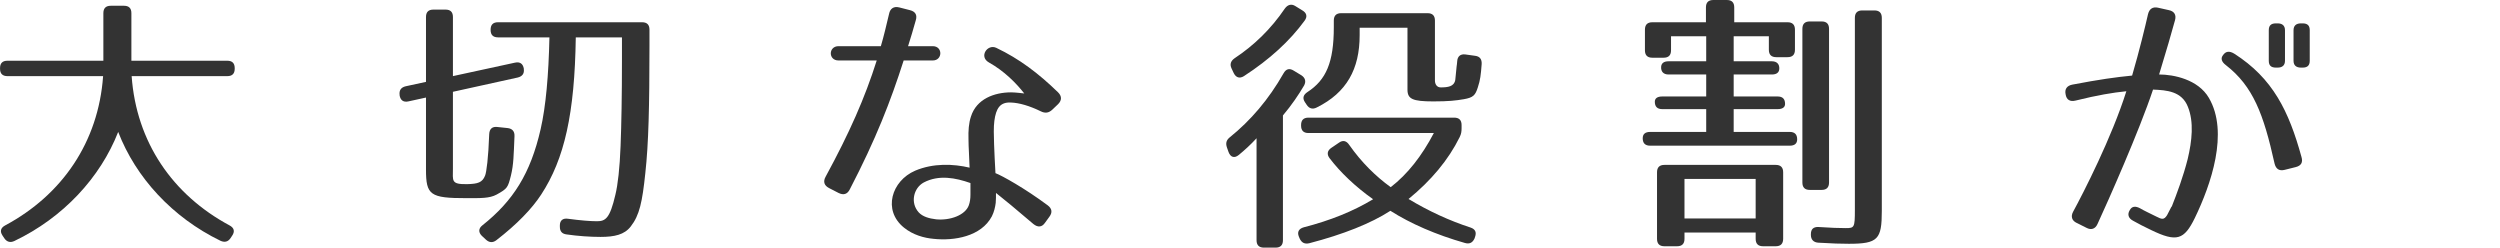
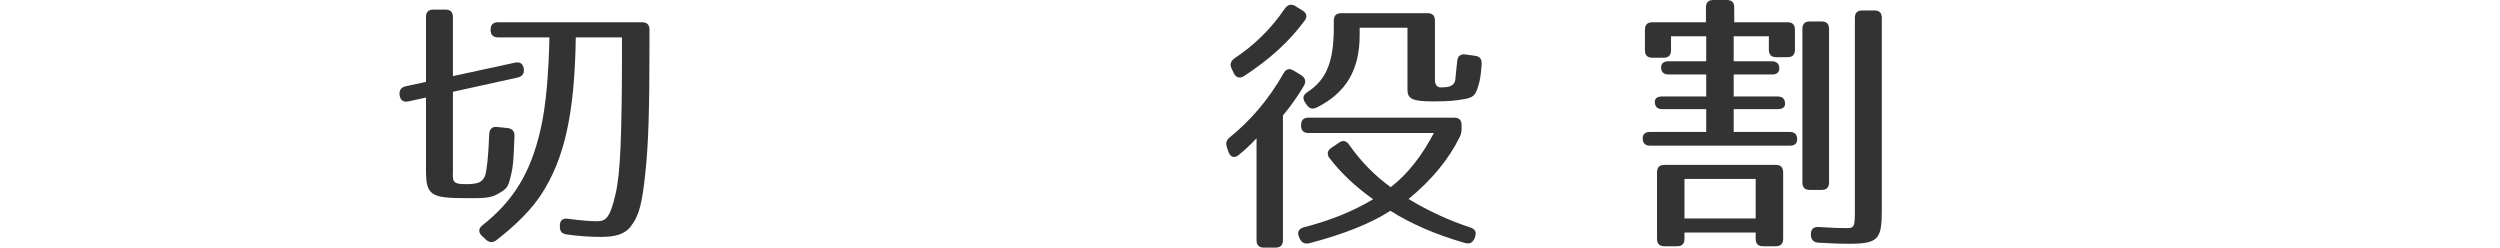
<svg xmlns="http://www.w3.org/2000/svg" version="1.1" id="レイヤー_1" width="236.504" height="23.426" viewBox="111.244 362.838 236.504 23.426" overflow="visible" enable-background="new 111.244 362.838 236.504 23.426" xml:space="preserve">
-   <path fill="#333333" d="M133.448,369.286v0.052c0,0.468-0.233,0.702-0.701,0.702h-9.049c0.442,6.239,3.874,11.231,9.257,14.118  c0.441,0.233,0.521,0.571,0.26,0.962l-0.155,0.233c-0.234,0.364-0.572,0.442-0.962,0.261c-4.551-2.211-8.009-5.98-9.673-10.297  c-1.689,4.316-5.199,8.112-9.827,10.322c-0.391,0.183-0.729,0.078-0.963-0.286l-0.155-0.233c-0.261-0.391-0.183-0.729,0.26-0.962  c5.383-2.887,8.814-7.879,9.257-14.118h-9.049c-0.468,0-0.701-0.234-0.701-0.702v-0.052c0-0.469,0.233-0.702,0.701-0.702h9.074  v-4.498c0-0.468,0.233-0.702,0.702-0.702h1.248c0.468,0,0.701,0.234,0.701,0.702v4.498h9.074  C133.213,368.584,133.448,368.818,133.448,369.286z" />
  <path fill="#333333" d="M160.799,369.338v0.052c0.053,0.416-0.155,0.676-0.571,0.78l-6.137,1.352v7.254  c0,1.17-0.208,1.509,1.353,1.482c1.015-0.026,1.431-0.156,1.689-0.806c0.131-0.313,0.313-1.69,0.391-3.927  c0.025-0.493,0.286-0.728,0.754-0.676l0.988,0.104c0.441,0.052,0.676,0.312,0.649,0.779c-0.078,1.769-0.078,2.652-0.338,3.719  c-0.286,1.117-0.313,1.222-1.353,1.794c-0.677,0.363-1.481,0.338-2.86,0.338c-3.432,0-3.821-0.286-3.821-2.704v-6.813l-1.664,0.364  c-0.468,0.104-0.754-0.104-0.832-0.572v-0.052c-0.052-0.416,0.131-0.702,0.572-0.806l1.924-0.416v-6.136  c0-0.469,0.233-0.702,0.702-0.702h1.145c0.468,0,0.701,0.233,0.701,0.702v5.59l5.876-1.274  C160.436,368.662,160.722,368.87,160.799,369.338z M172.292,379.218c-0.286,2.729-0.546,3.978-1.378,5.044  c-0.599,0.78-1.534,0.988-2.859,0.988c-0.963,0-2.133-0.078-3.198-0.234c-0.441-0.052-0.649-0.286-0.649-0.728v-0.13  c0-0.469,0.286-0.702,0.779-0.624c1.145,0.155,2.105,0.233,2.729,0.233c0.807,0,1.223-0.26,1.742-2.496  c0.233-0.936,0.416-2.548,0.494-4.628c0.077-1.976,0.13-4.731,0.13-8.189v-2.08h-4.368c-0.104,7.202-1.065,11.492-3.275,14.872  c-0.884,1.352-2.288,2.808-4.237,4.315c-0.339,0.261-0.677,0.234-0.988-0.052l-0.391-0.364c-0.338-0.338-0.312-0.702,0.053-0.987  c2.912-2.314,4.55-4.889,5.513-9.101c0.493-2.158,0.754-5.096,0.832-8.684h-4.862c-0.468,0-0.702-0.234-0.702-0.702v-0.026  c0-0.468,0.234-0.702,0.702-0.702h13.624c0.468,0,0.702,0.234,0.702,0.702v1.586C172.682,372.848,172.604,376.411,172.292,379.218z" />
-   <path fill="#333333" d="M191.636,380.752c-0.234,0.468-0.599,0.572-1.066,0.338l-0.909-0.468c-0.441-0.234-0.572-0.599-0.313-1.066  c2.262-4.16,3.718-7.462,4.836-10.998h-3.614c-0.987,0-0.962-1.352,0-1.352h4.004c0.286-0.962,0.521-1.977,0.78-3.068  c0.104-0.494,0.441-0.728,0.962-0.598l1.015,0.26c0.521,0.13,0.701,0.468,0.546,0.962c-0.233,0.858-0.494,1.69-0.729,2.444h2.34  c0.963,0,0.937,1.352,0,1.352h-2.756C195.484,372.458,194.106,375.995,191.636,380.752z M209.706,373.369  c-1.065-0.521-2.055-0.807-2.834-0.832c-1.015-0.053-1.404,0.546-1.561,1.741c-0.078,0.599-0.053,1.353-0.025,2.21  c0.025,0.807,0.077,1.742,0.13,2.73c0.624,0.234,2.809,1.456,4.939,3.042c0.416,0.312,0.468,0.676,0.156,1.092l-0.416,0.572  c-0.286,0.416-0.677,0.442-1.093,0.104c-1.639-1.403-2.781-2.34-3.536-2.938c0,0.312,0,0.624-0.025,0.936  c-0.052,0.416-0.155,0.858-0.363,1.274c-1.015,1.924-3.589,2.34-5.513,2.132c-0.884-0.078-1.95-0.364-2.809-1.065  c-2.027-1.639-1.17-4.421,1.065-5.383c1.717-0.728,3.614-0.649,5.148-0.286c-0.026-1.039-0.104-1.924-0.104-2.678  c-0.026-0.832,0.025-1.534,0.233-2.158c0.521-1.664,2.21-2.287,3.796-2.287c0.363,0,1.015,0.077,1.248,0.104  c-0.78-0.988-1.872-2.106-3.354-2.938c-0.962-0.547-0.13-1.769,0.702-1.379c2.184,1.04,4.004,2.418,5.85,4.213  c0.364,0.363,0.364,0.754,0,1.117l-0.546,0.521C210.46,373.524,210.122,373.577,209.706,373.369z M198.63,380.102  c-0.962,0.521-1.3,1.924-0.468,2.834c0.363,0.391,0.962,0.572,1.638,0.65c1.326,0.13,2.757-0.391,3.095-1.326  c0.104-0.286,0.155-0.624,0.155-0.988v-1.118C201.646,379.661,200.06,379.348,198.63,380.102z" />
  <path fill="#333333" d="M234.614,370.924c-0.52,0.884-1.17,1.846-2.002,2.834v11.804c0,0.468-0.233,0.702-0.701,0.702h-1.093  c-0.468,0-0.702-0.234-0.702-0.702v-9.646c-0.546,0.598-1.117,1.118-1.688,1.586c-0.416,0.338-0.78,0.208-0.963-0.286l-0.155-0.442  c-0.13-0.39-0.053-0.676,0.26-0.936c1.977-1.586,3.692-3.588,5.097-6.059c0.233-0.416,0.546-0.52,0.962-0.26l0.729,0.442  C234.717,370.196,234.822,370.535,234.614,370.924z M234.666,364.788c-1.403,1.924-3.303,3.666-5.746,5.252  c-0.416,0.26-0.754,0.13-0.962-0.286l-0.208-0.442c-0.183-0.39-0.078-0.702,0.286-0.962c1.846-1.222,3.432-2.756,4.758-4.706  c0.261-0.364,0.624-0.468,0.987-0.233l0.677,0.416C234.848,364.06,234.952,364.398,234.666,364.788z M249.33,375.812  c-1.065,2.158-2.704,4.108-4.836,5.851c1.897,1.144,3.874,2.054,5.876,2.704c0.441,0.155,0.571,0.441,0.416,0.884l-0.053,0.156  c-0.183,0.39-0.468,0.546-0.91,0.415c-2.729-0.779-5.121-1.819-7.046-3.042c-1.846,1.196-4.472,2.236-7.67,3.068  c-0.441,0.104-0.729-0.052-0.91-0.441l-0.077-0.183c-0.183-0.441,0-0.754,0.468-0.884c2.521-0.65,4.654-1.508,6.553-2.652  c-1.717-1.222-3.095-2.548-4.108-3.874c-0.285-0.363-0.233-0.728,0.156-0.987l0.729-0.494c0.363-0.261,0.702-0.183,0.962,0.208  c1.17,1.664,2.496,2.964,3.927,4.004c1.586-1.222,2.938-2.938,4.082-5.122H235.03c-0.468,0-0.701-0.234-0.701-0.702v-0.052  c0-0.468,0.233-0.702,0.701-0.702h13.78c0.468,0,0.702,0.234,0.702,0.702v0.286C249.512,375.266,249.486,375.5,249.33,375.812z   M247.536,371.106c0.676,0,1.273-0.078,1.378-0.702c0-0.077,0.078-0.676,0.13-1.3c0.025-0.078,0.025-0.233,0.053-0.468  c0.025-0.468,0.312-0.702,0.754-0.65l0.937,0.131c0.441,0.052,0.649,0.312,0.624,0.779c-0.078,1.04-0.131,1.508-0.364,2.21  c-0.233,0.729-0.416,0.962-1.325,1.118c-0.78,0.13-1.431,0.208-2.887,0.208c-1.977,0-2.443-0.233-2.443-1.118v-5.85h-4.524v0.702  c0,3.197-1.222,5.434-4.056,6.838c-0.391,0.208-0.729,0.104-0.962-0.26l-0.156-0.234c-0.26-0.39-0.155-0.702,0.233-0.962  c1.769-1.145,2.496-2.809,2.496-6.136v-0.624c0-0.469,0.233-0.702,0.702-0.702h8.164c0.468,0,0.701,0.233,0.701,0.702v5.668  C246.99,370.794,247.171,371.106,247.536,371.106z" />
  <path fill="#333333" d="M281.049,365.646v1.898c0,0.468-0.233,0.702-0.701,0.702h-1.066c-0.468,0-0.701-0.234-0.701-0.702v-1.274  h-3.328v2.366h3.613c0.469,0,0.729,0.26,0.702,0.728c-0.025,0.339-0.26,0.521-0.702,0.521h-3.613v2.08h4.16  c0.468,0,0.701,0.233,0.701,0.702c0,0.312-0.233,0.494-0.701,0.494h-4.16v2.157h5.305c0.468,0,0.701,0.234,0.701,0.702  c0,0.391-0.233,0.599-0.701,0.599h-13.208c-0.469,0-0.702-0.234-0.702-0.702c0-0.391,0.233-0.599,0.702-0.599h5.304v-2.157h-4.16  c-0.468,0-0.701-0.234-0.701-0.702c0-0.313,0.233-0.494,0.701-0.494h4.16v-2.08h-3.563c-0.468,0-0.729-0.26-0.701-0.729  c0.025-0.338,0.26-0.52,0.701-0.52h3.563v-2.366h-3.328v1.326c0,0.468-0.233,0.702-0.701,0.702h-1.065  c-0.469,0-0.702-0.234-0.702-0.702v-1.95c0-0.468,0.233-0.702,0.702-0.702h5.069v-1.403c0-0.469,0.233-0.702,0.702-0.702h1.273  c0.468,0,0.702,0.233,0.702,0.702v1.403h5.044C280.816,364.944,281.049,365.178,281.049,365.646z M279.23,386.134h-1.195  c-0.469,0-0.702-0.234-0.702-0.702v-0.598h-6.733v0.598c0,0.468-0.234,0.702-0.702,0.702h-1.196c-0.468,0-0.701-0.234-0.701-0.702  v-6.292c0-0.468,0.233-0.702,0.701-0.702h10.53c0.468,0,0.702,0.234,0.702,0.702v6.292  C279.932,385.9,279.698,386.134,279.23,386.134z M277.332,379.764h-6.733v3.744h6.733V379.764z M283.572,380.804h-1.117  c-0.469,0-0.702-0.234-0.702-0.702v-14.534c0-0.468,0.233-0.701,0.702-0.701h1.117c0.469,0,0.702,0.233,0.702,0.701v14.534  C284.274,380.57,284.04,380.804,283.572,380.804z M286.146,385.9c-0.676,0-1.639-0.025-2.886-0.104  c-0.442-0.026-0.702-0.286-0.702-0.729v-0.078c0-0.468,0.233-0.701,0.729-0.676c1.117,0.078,1.977,0.104,2.573,0.104  c0.807,0,0.858-0.052,0.858-1.716v-18.175c0-0.468,0.233-0.701,0.701-0.701h1.145c0.468,0,0.702,0.233,0.702,0.701v18.278  C289.266,385.484,288.902,385.9,286.146,385.9z" />
-   <path fill="#333333" d="M317.008,364.736c-0.286,1.04-0.858,3.042-1.509,5.148c1.379,0,3.691,0.468,4.706,2.21  c1.925,3.276,0.183,8.242-1.325,11.362c-1.016,2.08-1.717,2.313-4.135,1.144c-0.701-0.338-1.273-0.624-1.717-0.884  c-0.44-0.234-0.546-0.598-0.312-0.988c0.208-0.39,0.546-0.416,0.987-0.182c0.391,0.233,0.909,0.468,1.533,0.78  c0.547,0.285,0.729,0.312,1.016-0.131l0.416-0.806h0.024c0.494-1.248,1.093-2.86,1.509-4.498c0.416-1.742,0.599-3.51,0.025-4.939  c-0.572-1.482-2.002-1.586-3.302-1.639c-1.3,3.9-4.265,10.582-5.252,12.714c-0.208,0.469-0.599,0.599-1.04,0.364l-0.938-0.468  c-0.44-0.208-0.571-0.598-0.338-1.04c0.988-1.82,3.666-7.046,5.044-11.414c-1.3,0.13-2.703,0.364-4.81,0.884  c-0.521,0.13-0.858-0.078-0.937-0.598c-0.104-0.494,0.13-0.806,0.624-0.91c2.601-0.494,4.081-0.702,5.668-0.858  c0.701-2.392,1.248-4.68,1.508-5.823c0.131-0.494,0.441-0.702,0.937-0.599l1.04,0.234  C316.93,363.904,317.138,364.243,317.008,364.736z M326.421,378.308c-1.04-4.68-2.028-7.306-4.604-9.308  c-0.416-0.313-0.52-0.65-0.26-0.962c0.26-0.364,0.598-0.391,1.04-0.13c3.666,2.34,5.174,5.434,6.37,9.775  c0.155,0.521-0.026,0.832-0.546,0.962l-1.04,0.26C326.862,379.036,326.55,378.828,326.421,378.308z M326.706,369.234h-0.155  c-0.469,0-0.677-0.208-0.677-0.649v-2.886c0-0.442,0.208-0.65,0.677-0.65h0.155c0.441,0,0.701,0.208,0.701,0.65v2.886  C327.407,369.026,327.148,369.234,326.706,369.234z M329.072,369.234h-0.154c-0.442,0-0.702-0.208-0.702-0.649v-2.886  c0-0.442,0.26-0.65,0.702-0.65h0.154c0.469,0,0.677,0.208,0.677,0.65v2.886C329.748,369.026,329.54,369.234,329.072,369.234z" />
</svg>